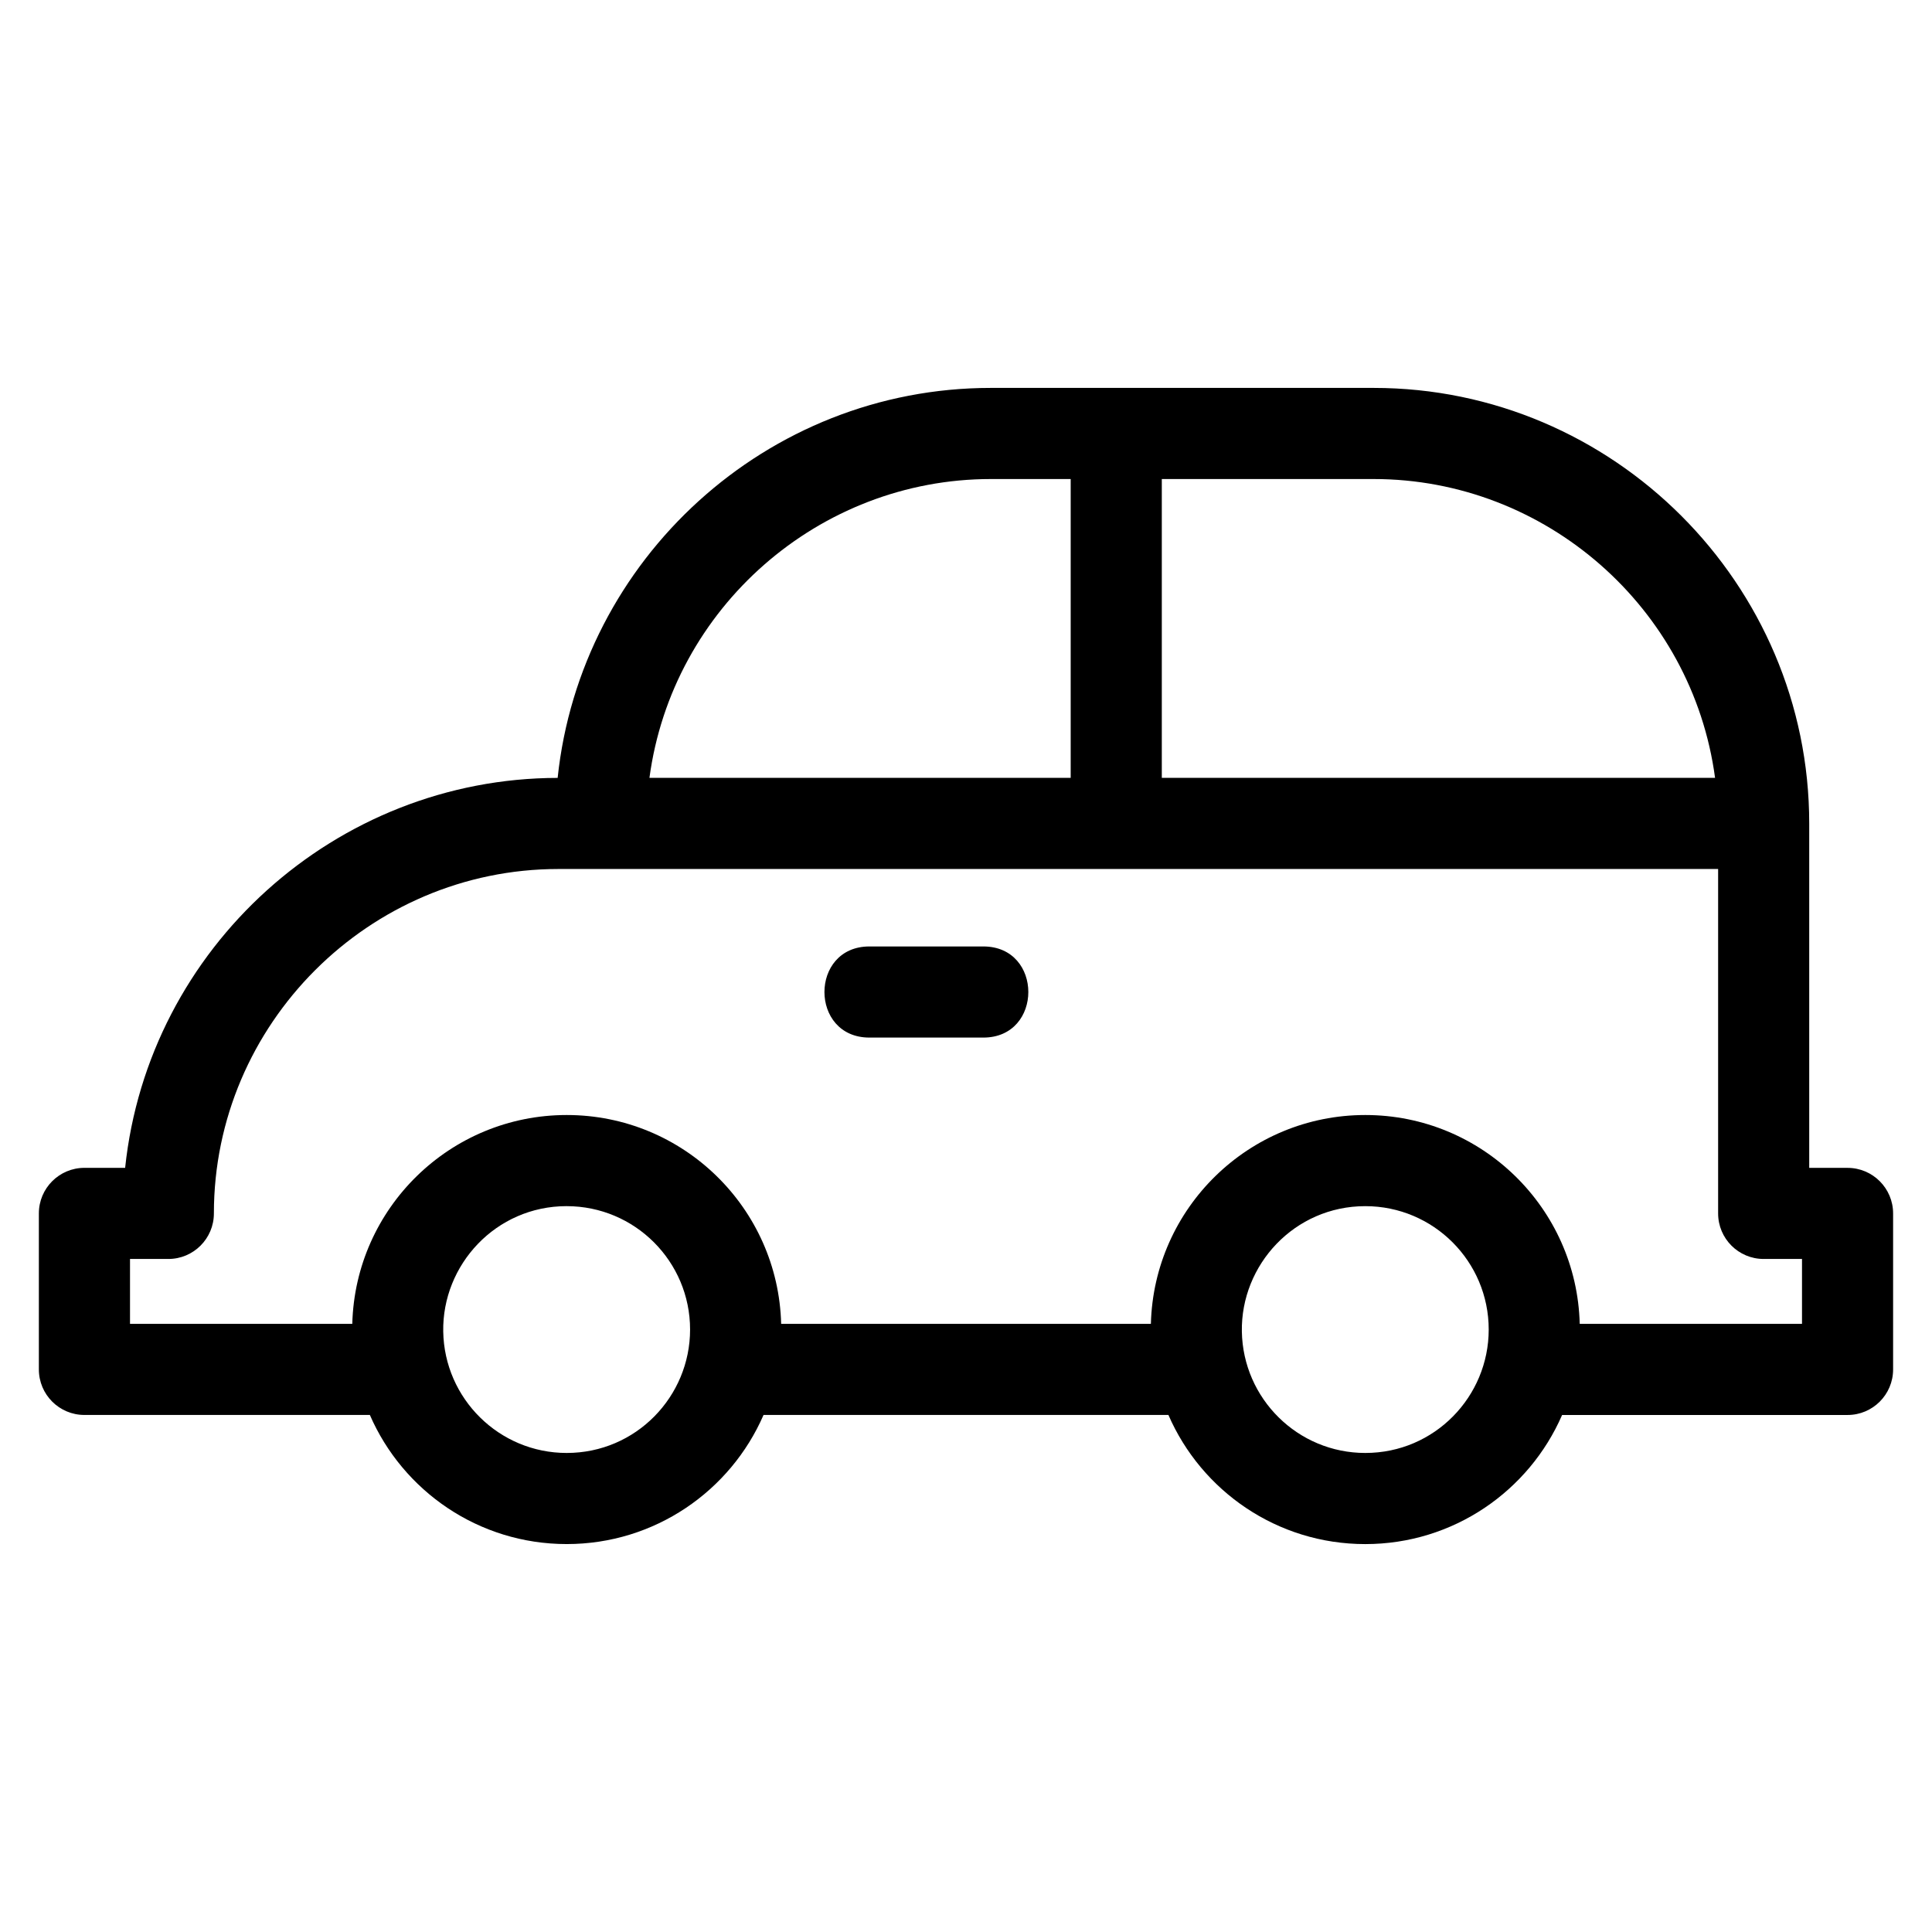
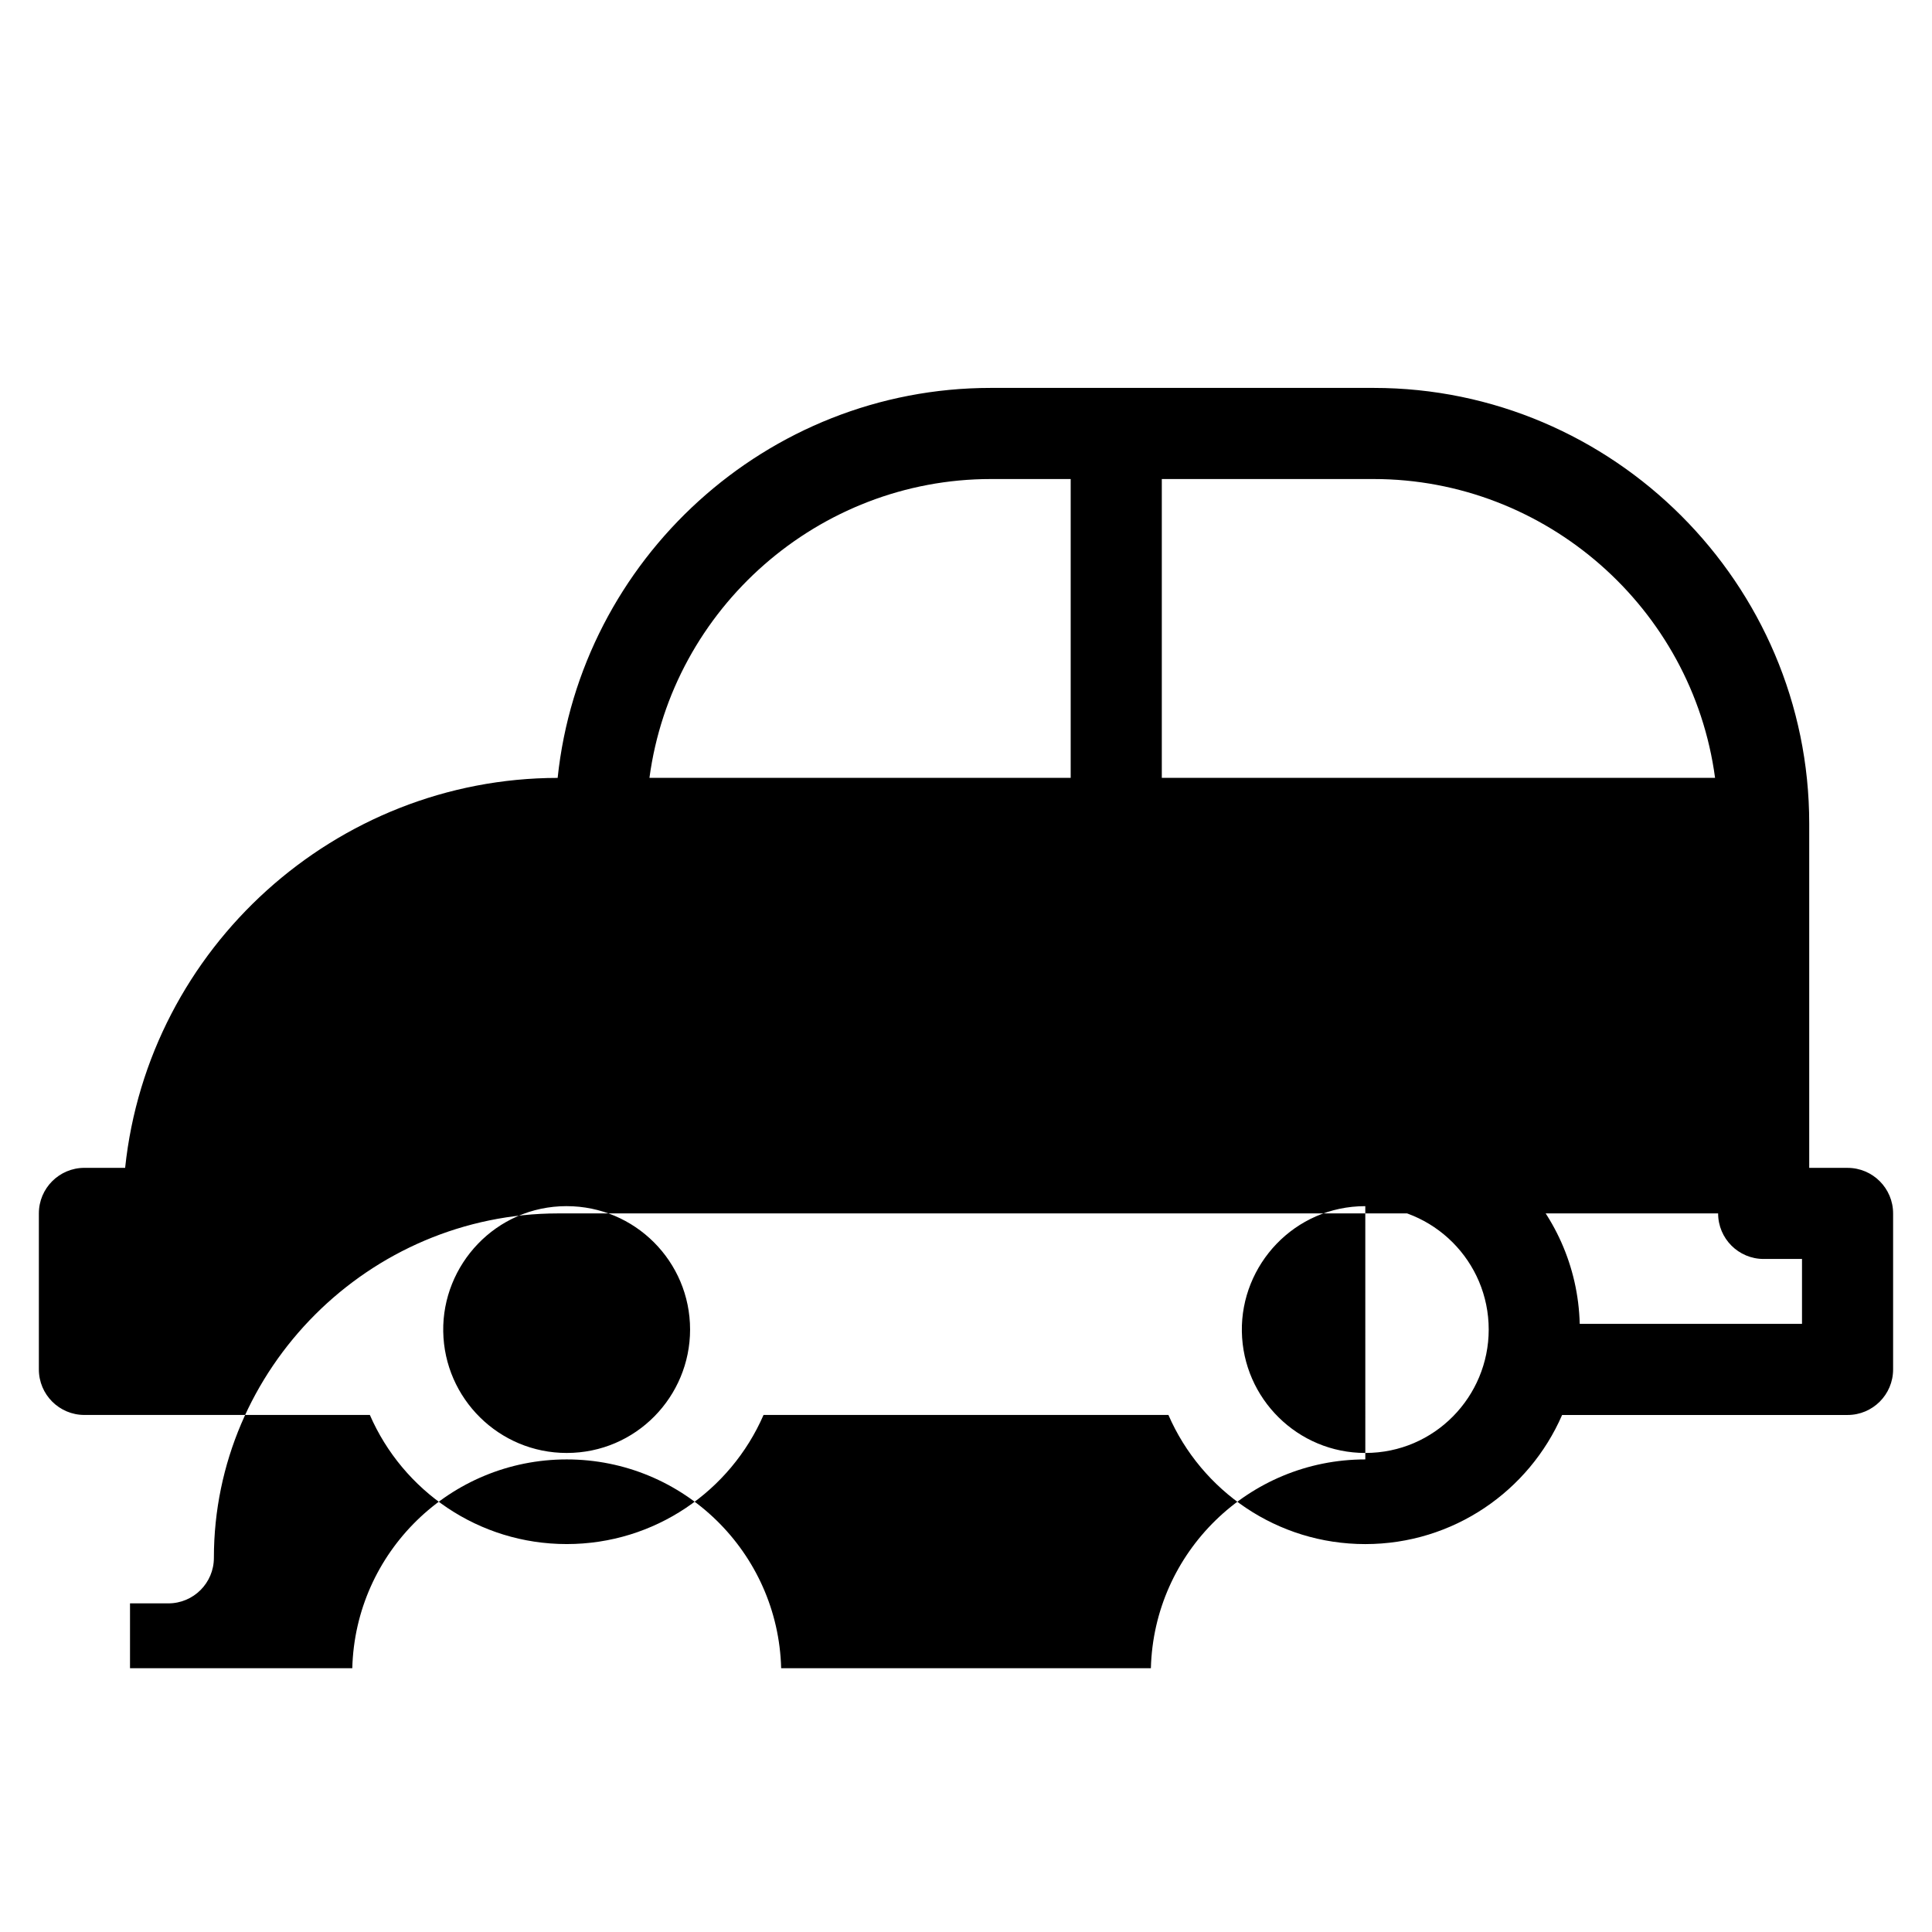
<svg xmlns="http://www.w3.org/2000/svg" fill="#000000" width="800px" height="800px" version="1.1" viewBox="144 144 512 512">
-   <path d="m505.82 529.05c18.398 0 32.703-14.973 32.703-32.703 0-18.059-14.645-32.703-32.703-32.703-18.805 0-33.012 15.578-32.715 33.227 0.305 17.762 14.793 32.18 32.715 32.18zm-53.93-258.1v79.195h146.62c-6.027-45.047-44.902-79.195-90.465-79.195zm-24.148 79.195v-79.195h-21.168c-45.562 0-84.438 34.148-90.465 79.195zm-53.336 68.824c-15.895 0-15.895-24.148 0-24.148h30.188c15.898 0 15.898 24.148 0 24.148zm79.25 100.01h-107.31c-8.746 20.137-28.812 34.215-52.164 34.215-23.352 0-43.414-14.078-52.164-34.215h-75.645c-6.672 0-12.074-5.402-12.074-12.074v-41.34c0-6.664 5.402-12.074 12.074-12.074h10.789c6.137-58.383 55.816-103.27 114.62-103.34 6.082-57.887 55.352-103.35 114.79-103.35h101.47c63.516 0 115.42 51.93 115.42 115.42v91.277h10.156c6.672 0 12.074 5.41 12.074 12.074v41.34c0 6.672-5.402 12.074-12.074 12.074h-75.645c-8.746 20.137-28.812 34.215-52.164 34.215-23.352 0-43.414-14.078-52.164-34.215zm-159.48-55.34c-18.805 0-33.012 15.578-32.715 33.223 0.293 17.762 14.793 32.188 32.715 32.188 18.398 0 32.703-14.973 32.703-32.703 0-18.059-14.645-32.703-32.703-32.703zm211.64-24.148c30.891 0 56.031 24.641 56.828 55.34h58.906v-17.191h-10.156c-6.672 0-12.074-5.402-12.074-12.074v-91.27h-307.36c-50.176 0-91.277 41.094-91.277 91.27 0 6.672-5.402 12.074-12.074 12.074h-10.156v17.191h58.906c0.797-30.699 25.938-55.34 56.828-55.34 30.891 0 56.031 24.641 56.828 55.34h97.98c0.797-30.699 25.938-55.34 56.828-55.34z" />
+   <path d="m505.82 529.05c18.398 0 32.703-14.973 32.703-32.703 0-18.059-14.645-32.703-32.703-32.703-18.805 0-33.012 15.578-32.715 33.227 0.305 17.762 14.793 32.18 32.715 32.18zm-53.93-258.1v79.195h146.62c-6.027-45.047-44.902-79.195-90.465-79.195zm-24.148 79.195v-79.195h-21.168c-45.562 0-84.438 34.148-90.465 79.195zm-53.336 68.824c-15.895 0-15.895-24.148 0-24.148h30.188c15.898 0 15.898 24.148 0 24.148zm79.25 100.01h-107.31c-8.746 20.137-28.812 34.215-52.164 34.215-23.352 0-43.414-14.078-52.164-34.215h-75.645c-6.672 0-12.074-5.402-12.074-12.074v-41.34c0-6.664 5.402-12.074 12.074-12.074h10.789c6.137-58.383 55.816-103.27 114.62-103.34 6.082-57.887 55.352-103.35 114.79-103.35h101.47c63.516 0 115.42 51.93 115.42 115.42v91.277h10.156c6.672 0 12.074 5.41 12.074 12.074v41.34c0 6.672-5.402 12.074-12.074 12.074h-75.645c-8.746 20.137-28.812 34.215-52.164 34.215-23.352 0-43.414-14.078-52.164-34.215zm-159.48-55.34c-18.805 0-33.012 15.578-32.715 33.223 0.293 17.762 14.793 32.188 32.715 32.188 18.398 0 32.703-14.973 32.703-32.703 0-18.059-14.645-32.703-32.703-32.703zm211.64-24.148c30.891 0 56.031 24.641 56.828 55.34h58.906v-17.191h-10.156c-6.672 0-12.074-5.402-12.074-12.074h-307.36c-50.176 0-91.277 41.094-91.277 91.27 0 6.672-5.402 12.074-12.074 12.074h-10.156v17.191h58.906c0.797-30.699 25.938-55.34 56.828-55.34 30.891 0 56.031 24.641 56.828 55.34h97.98c0.797-30.699 25.938-55.34 56.828-55.34z" />
</svg>